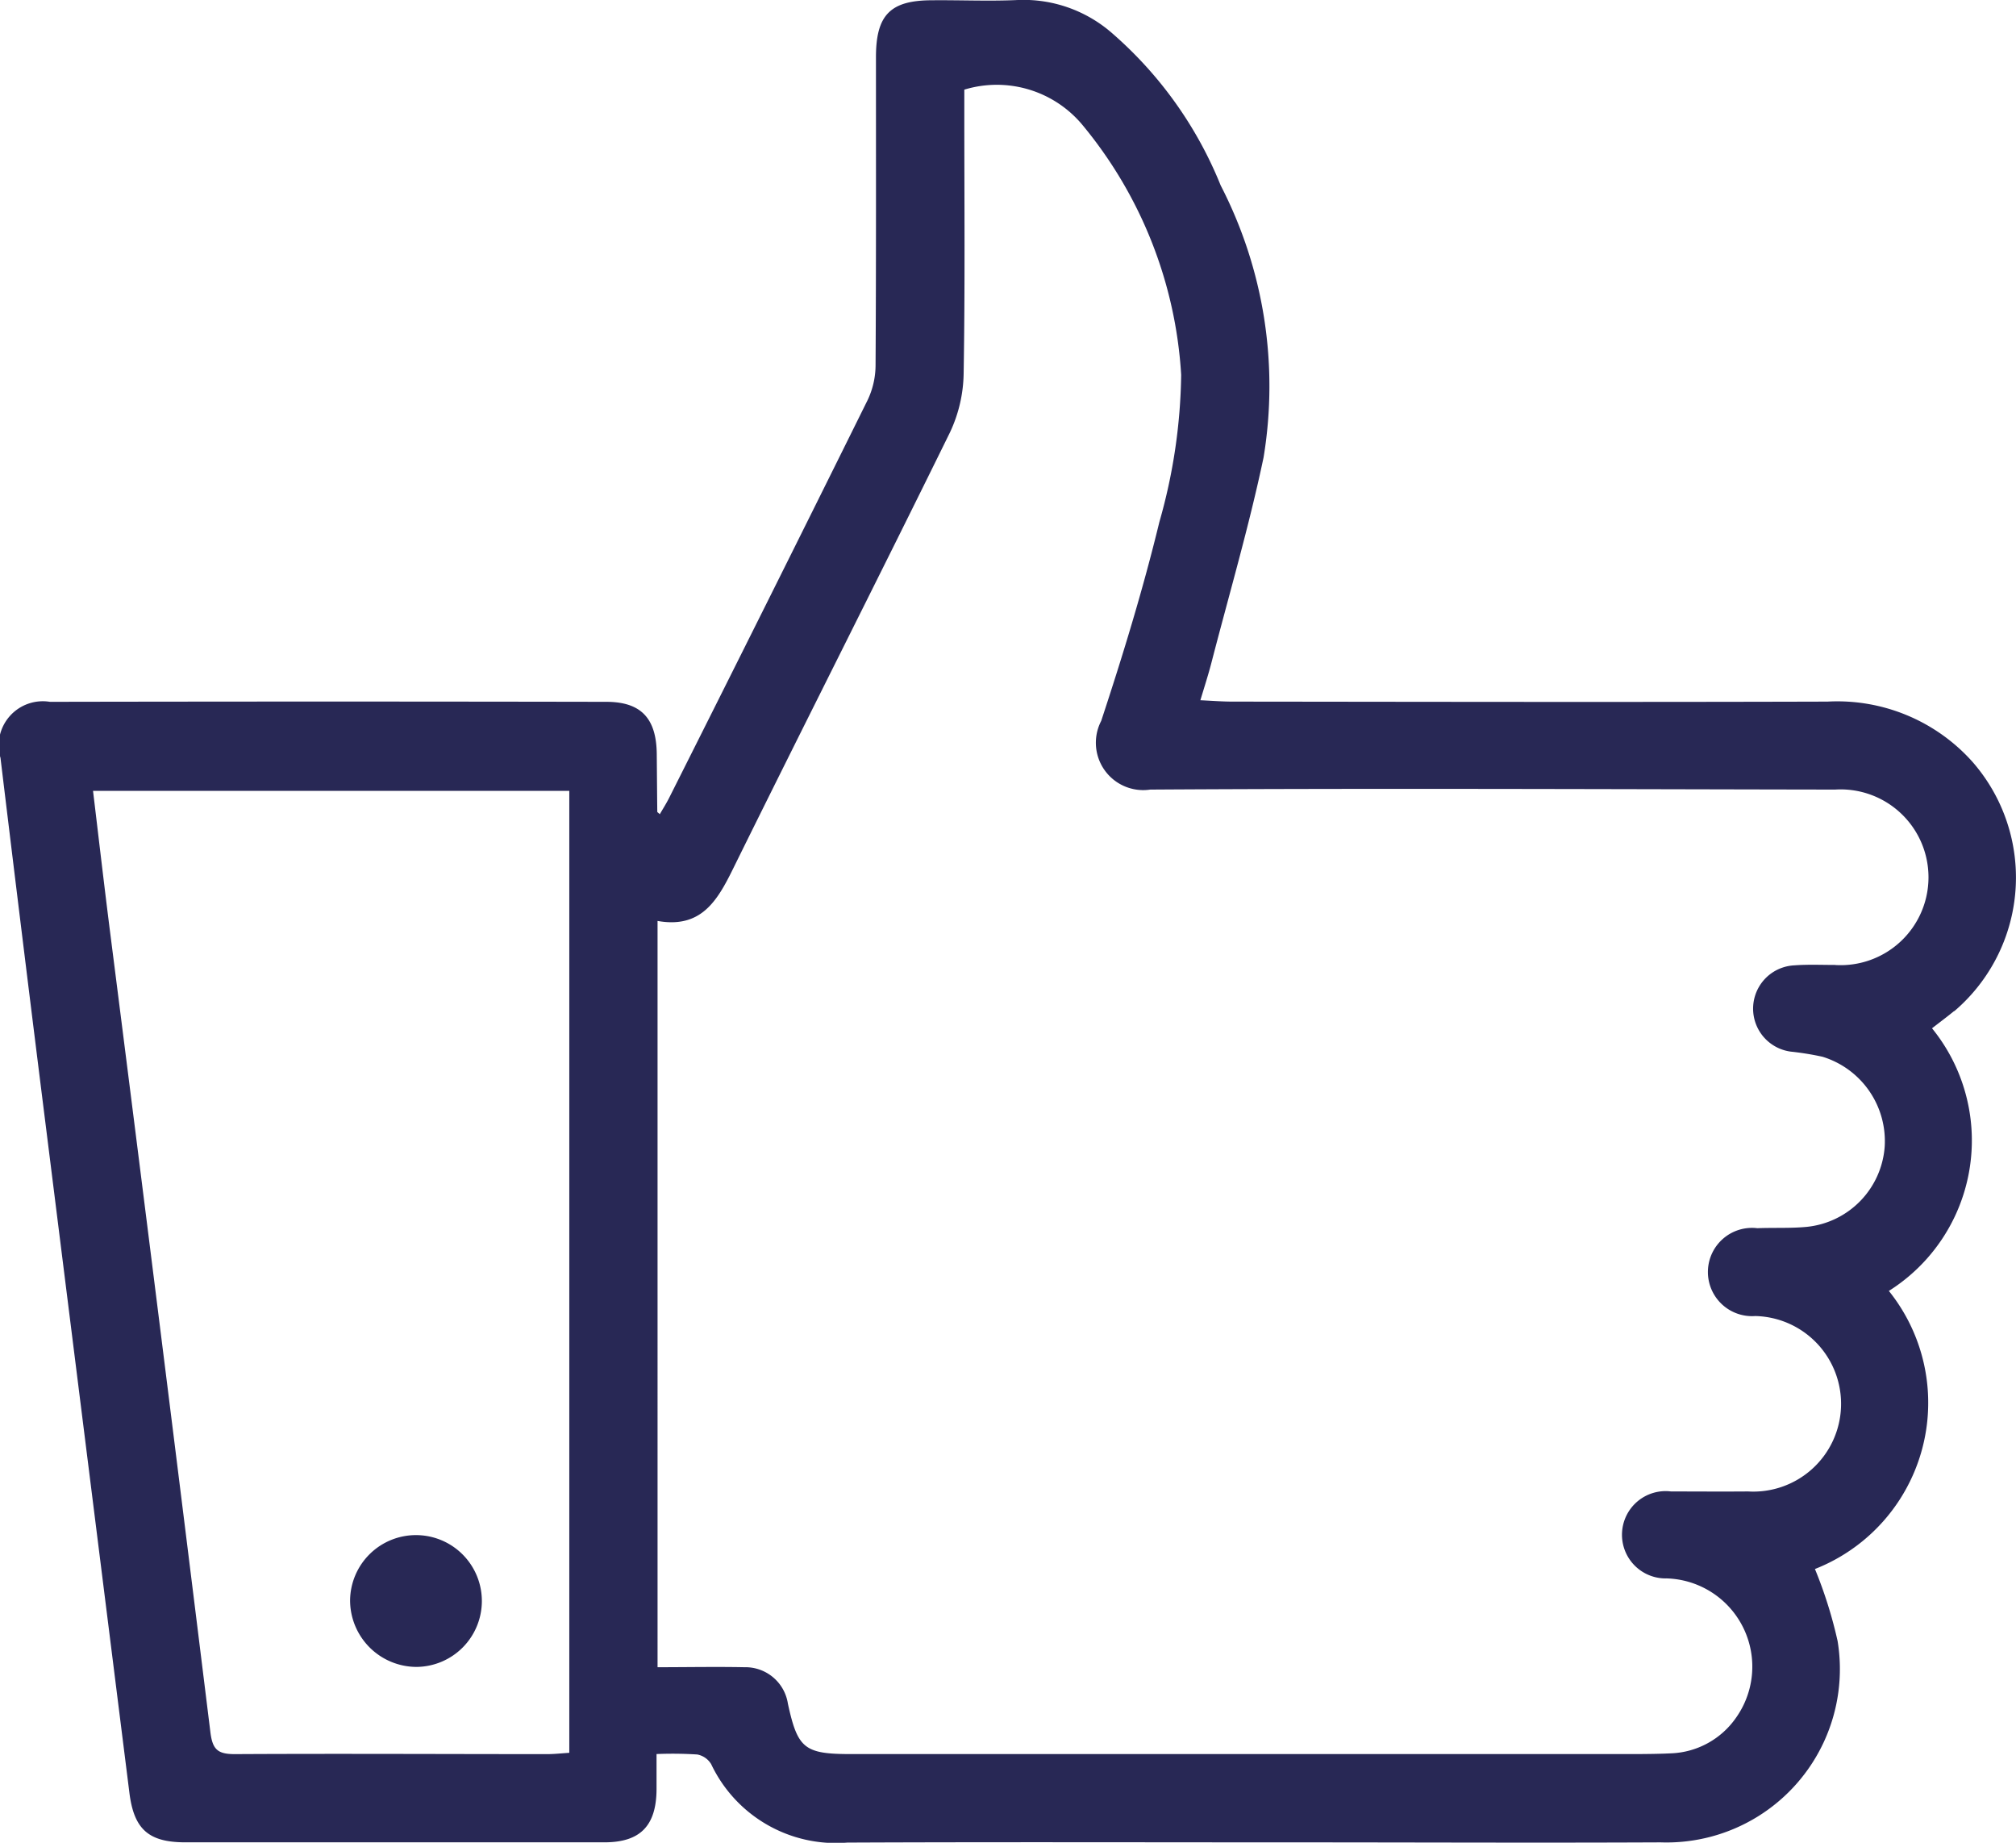
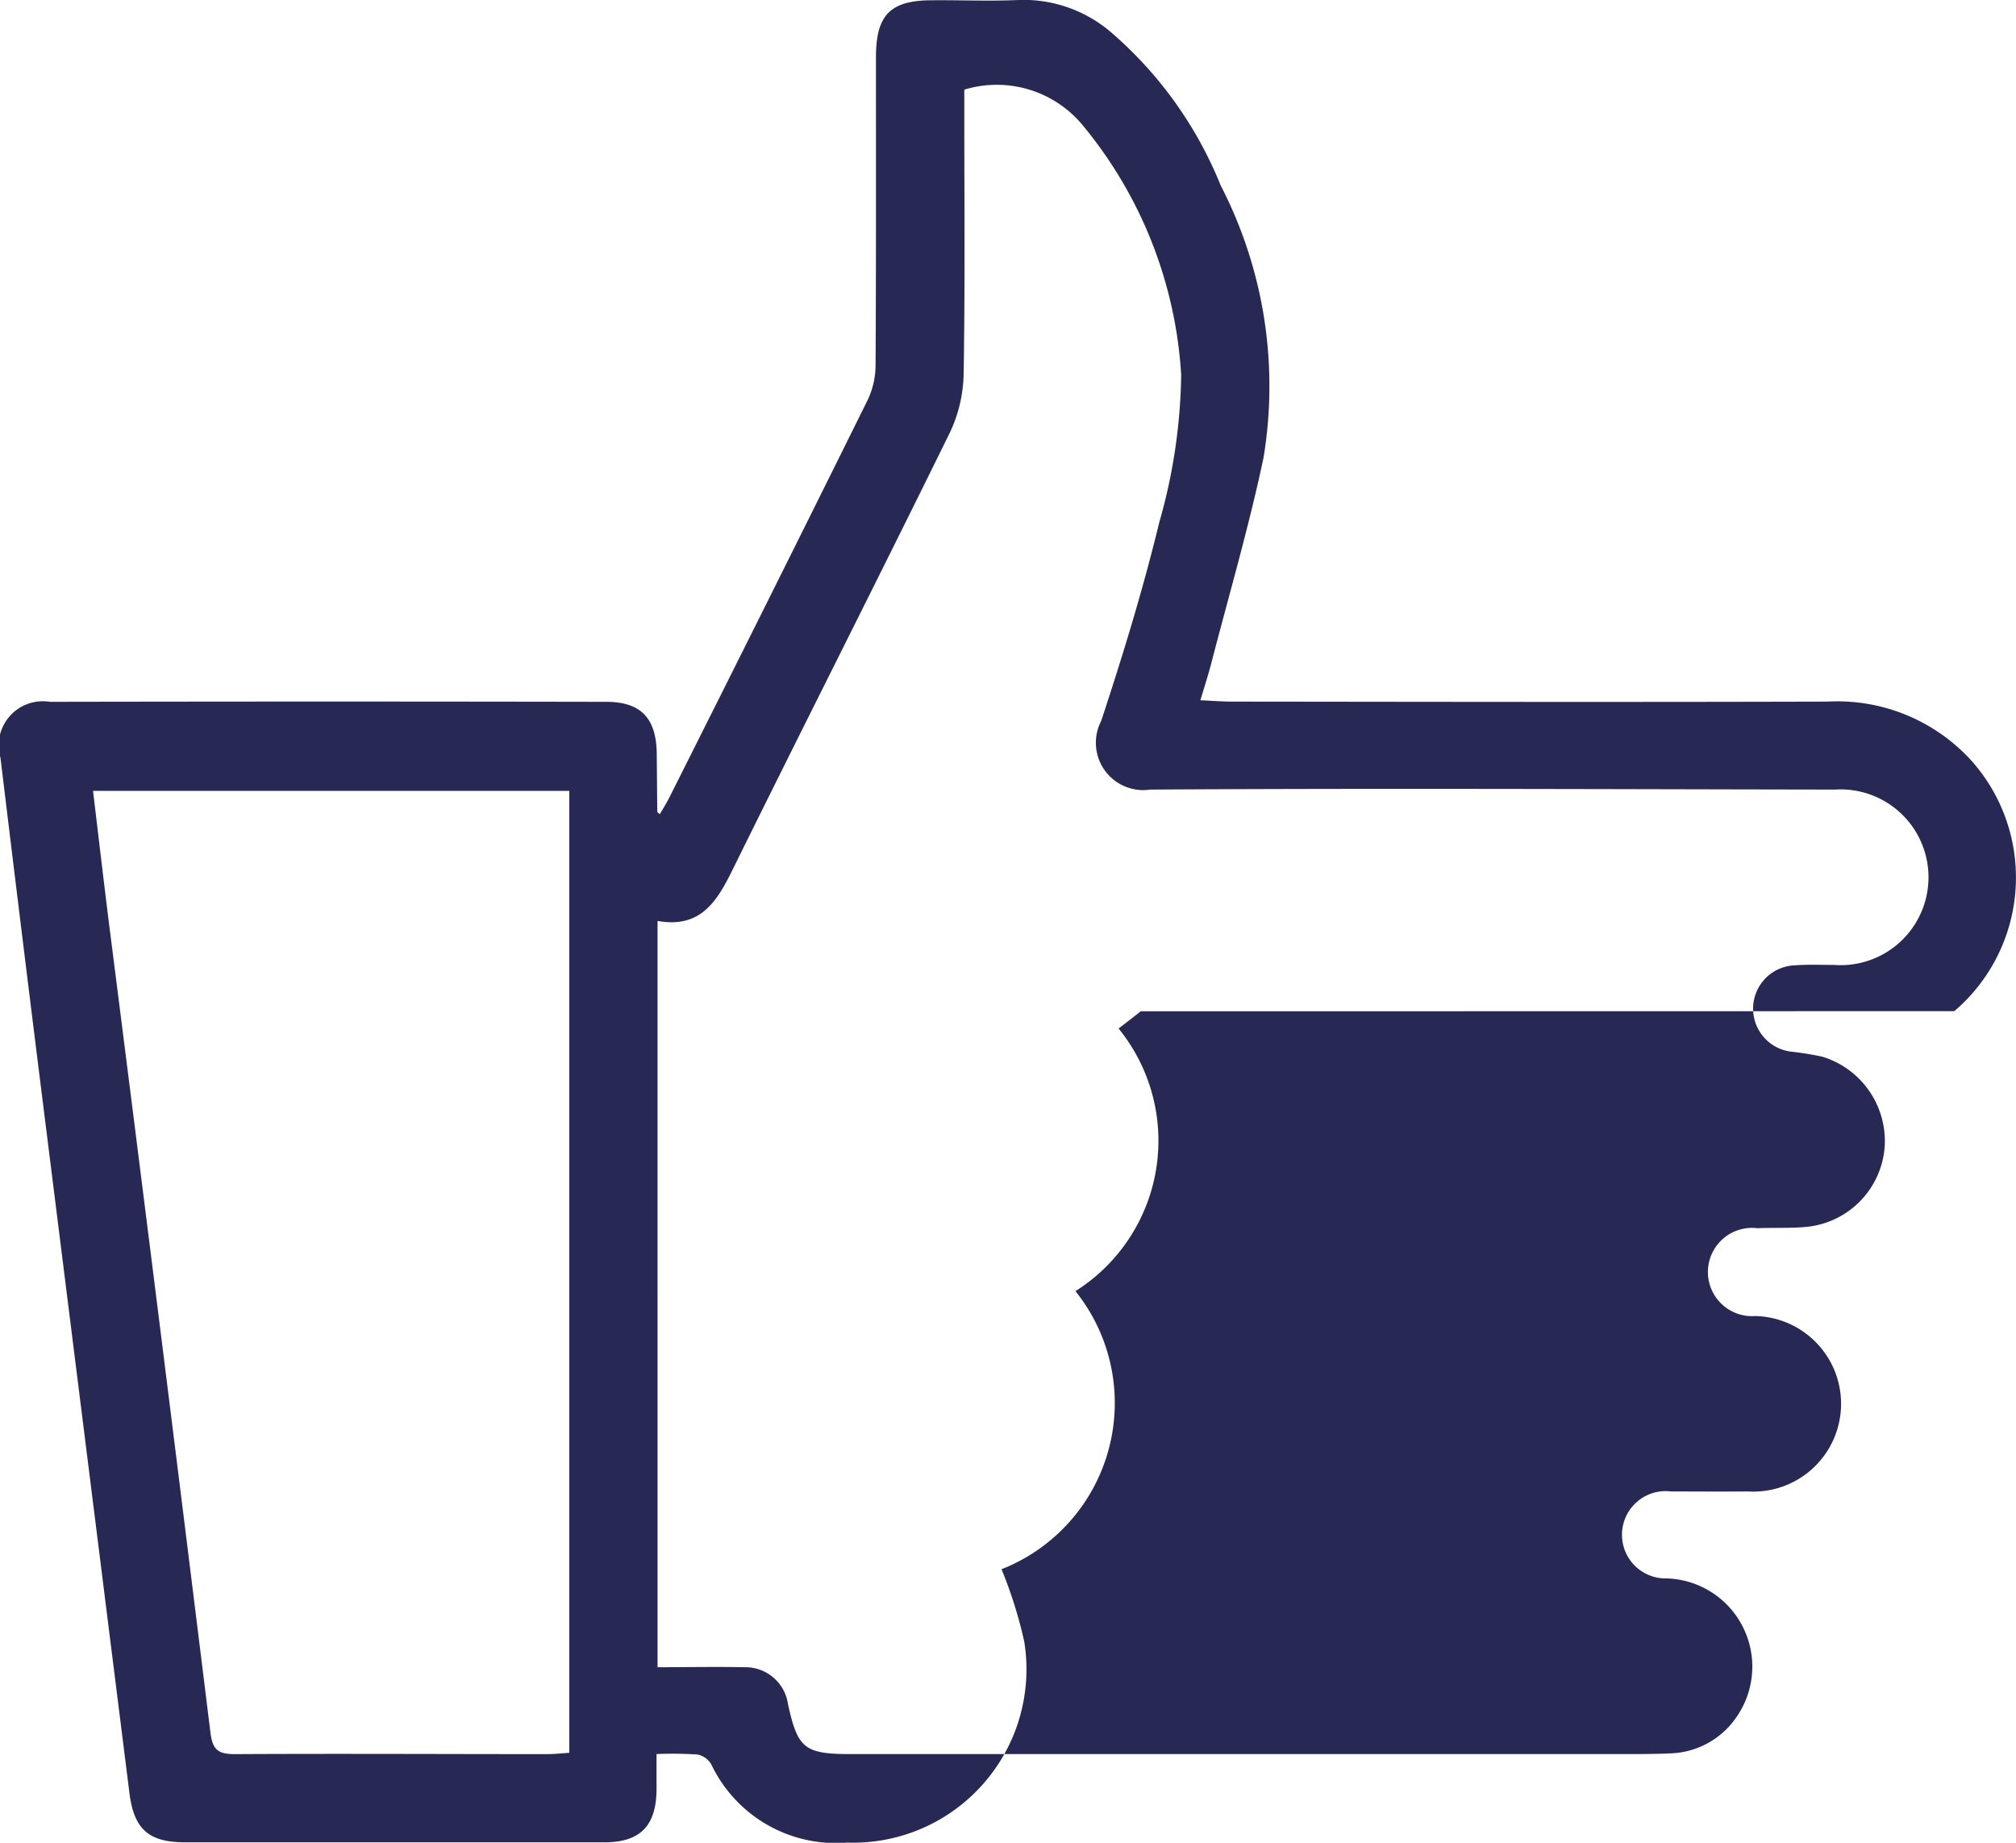
<svg xmlns="http://www.w3.org/2000/svg" width="45.682" height="41.748" viewBox="0 0 45.682 41.748">
  <defs>
    <clipPath id="clip-path">
      <rect id="Rectangle_1519" data-name="Rectangle 1519" width="45.682" height="41.748" fill="#282855" />
    </clipPath>
  </defs>
  <g id="Group_892" data-name="Group 892" transform="translate(0 0)">
    <g id="Group_892-2" data-name="Group 892" transform="translate(0 0)" clip-path="url(#clip-path)">
-       <path id="Path_715" data-name="Path 715" d="M44.284,22.908a3.979,3.979,0,0,0,.414-5.646,4.106,4.106,0,0,0-3.286-1.367c-4.5.013-8.99.005-13.486,0-.231,0-.464-.019-.726-.031.1-.332.184-.591.252-.855.4-1.547.851-3.083,1.18-4.645A9.914,9.914,0,0,0,27.66,4.2,9.045,9.045,0,0,0,25.206.757,3.048,3.048,0,0,0,23.066,0c-.645.03-1.293,0-1.94.006-.95,0-1.277.329-1.277,1.291,0,2.328.005,4.658-.009,6.986a1.853,1.853,0,0,1-.181.783q-2.235,4.514-4.5,9.017c-.062.122-.135.237-.208.363-.037-.036-.057-.045-.057-.054-.005-.436-.008-.873-.012-1.309-.008-.8-.347-1.181-1.138-1.183q-6.306-.012-12.612,0a1,1,0,0,0-1.121,1.27q.5,4.14,1.019,8.277.949,7.575,1.9,15.151c.1.834.426,1.138,1.26,1.14,1.293,0,2.587,0,3.88,0,1.876,0,3.751,0,5.626,0,.815,0,1.176-.377,1.181-1.2,0-.252,0-.505,0-.8a8.955,8.955,0,0,1,.922.01.469.469,0,0,1,.316.219,3.126,3.126,0,0,0,3.082,1.777c3.363-.015,6.726-.005,10.089-.005,2.781,0,5.561.013,8.343,0a3.928,3.928,0,0,0,4.011-4.559,10.009,10.009,0,0,0-.514-1.634,4.046,4.046,0,0,0,1.675-6.3,4.029,4.029,0,0,0,.978-5.95c.193-.15.348-.265.5-.39M12.9,39.71c-.186.012-.341.03-.5.03-2.359,0-4.719-.013-7.08,0-.391,0-.505-.108-.553-.5Q3.643,30.127,2.482,21.017c-.129-1.025-.248-2.049-.374-3.1H12.9ZM41.582,21.861c-.307,0-.616-.014-.92.009a.982.982,0,0,0-.08,1.955,6.594,6.594,0,0,1,.716.116,2,2,0,0,1,1.409,2.03,1.97,1.97,0,0,1-1.77,1.824c-.369.035-.743.015-1.115.03a1,1,0,1,0-.049,1.99,1.989,1.989,0,1,1-.162,3.974c-.582.005-1.165,0-1.746,0a.989.989,0,1,0-.094,1.97,2,2,0,0,1,1.57,3.152,1.88,1.88,0,0,1-1.476.811c-.258.013-.517.015-.775.017h-17.8c-1.062,0-1.214-.122-1.436-1.14a.974.974,0,0,0-.987-.828c-.643-.013-1.286,0-1.967,0V20.864c.985.175,1.352-.453,1.71-1.18,1.628-3.3,3.294-6.586,4.917-9.89a3.237,3.237,0,0,0,.309-1.337c.033-1.957.015-3.913.015-5.87V2.031a2.525,2.525,0,0,1,2.668.789,9.781,9.781,0,0,1,2.246,5.672,12.672,12.672,0,0,1-.494,3.334c-.369,1.52-.828,3.021-1.318,4.506a1.073,1.073,0,0,0,1.112,1.556c5.173-.032,10.345-.008,15.517,0a1.991,1.991,0,1,1,0,3.974" transform="translate(0 0)" fill="#282855" />
-       <path id="Path_716" data-name="Path 716" d="M7.676,30.038a1.493,1.493,0,1,0-1.505-1.516,1.509,1.509,0,0,0,1.505,1.516" transform="translate(1.762 7.726)" fill="#282855" />
+       <path id="Path_715" data-name="Path 715" d="M44.284,22.908a3.979,3.979,0,0,0,.414-5.646,4.106,4.106,0,0,0-3.286-1.367c-4.5.013-8.99.005-13.486,0-.231,0-.464-.019-.726-.031.1-.332.184-.591.252-.855.4-1.547.851-3.083,1.18-4.645A9.914,9.914,0,0,0,27.66,4.2,9.045,9.045,0,0,0,25.206.757,3.048,3.048,0,0,0,23.066,0c-.645.03-1.293,0-1.94.006-.95,0-1.277.329-1.277,1.291,0,2.328.005,4.658-.009,6.986a1.853,1.853,0,0,1-.181.783q-2.235,4.514-4.5,9.017c-.062.122-.135.237-.208.363-.037-.036-.057-.045-.057-.054-.005-.436-.008-.873-.012-1.309-.008-.8-.347-1.181-1.138-1.183q-6.306-.012-12.612,0a1,1,0,0,0-1.121,1.27q.5,4.14,1.019,8.277.949,7.575,1.9,15.151c.1.834.426,1.138,1.26,1.14,1.293,0,2.587,0,3.88,0,1.876,0,3.751,0,5.626,0,.815,0,1.176-.377,1.181-1.2,0-.252,0-.505,0-.8a8.955,8.955,0,0,1,.922.01.469.469,0,0,1,.316.219,3.126,3.126,0,0,0,3.082,1.777a3.928,3.928,0,0,0,4.011-4.559,10.009,10.009,0,0,0-.514-1.634,4.046,4.046,0,0,0,1.675-6.3,4.029,4.029,0,0,0,.978-5.95c.193-.15.348-.265.5-.39M12.9,39.71c-.186.012-.341.03-.5.03-2.359,0-4.719-.013-7.08,0-.391,0-.505-.108-.553-.5Q3.643,30.127,2.482,21.017c-.129-1.025-.248-2.049-.374-3.1H12.9ZM41.582,21.861c-.307,0-.616-.014-.92.009a.982.982,0,0,0-.08,1.955,6.594,6.594,0,0,1,.716.116,2,2,0,0,1,1.409,2.03,1.97,1.97,0,0,1-1.77,1.824c-.369.035-.743.015-1.115.03a1,1,0,1,0-.049,1.99,1.989,1.989,0,1,1-.162,3.974c-.582.005-1.165,0-1.746,0a.989.989,0,1,0-.094,1.97,2,2,0,0,1,1.57,3.152,1.88,1.88,0,0,1-1.476.811c-.258.013-.517.015-.775.017h-17.8c-1.062,0-1.214-.122-1.436-1.14a.974.974,0,0,0-.987-.828c-.643-.013-1.286,0-1.967,0V20.864c.985.175,1.352-.453,1.71-1.18,1.628-3.3,3.294-6.586,4.917-9.89a3.237,3.237,0,0,0,.309-1.337c.033-1.957.015-3.913.015-5.87V2.031a2.525,2.525,0,0,1,2.668.789,9.781,9.781,0,0,1,2.246,5.672,12.672,12.672,0,0,1-.494,3.334c-.369,1.52-.828,3.021-1.318,4.506a1.073,1.073,0,0,0,1.112,1.556c5.173-.032,10.345-.008,15.517,0a1.991,1.991,0,1,1,0,3.974" transform="translate(0 0)" fill="#282855" />
    </g>
  </g>
</svg>